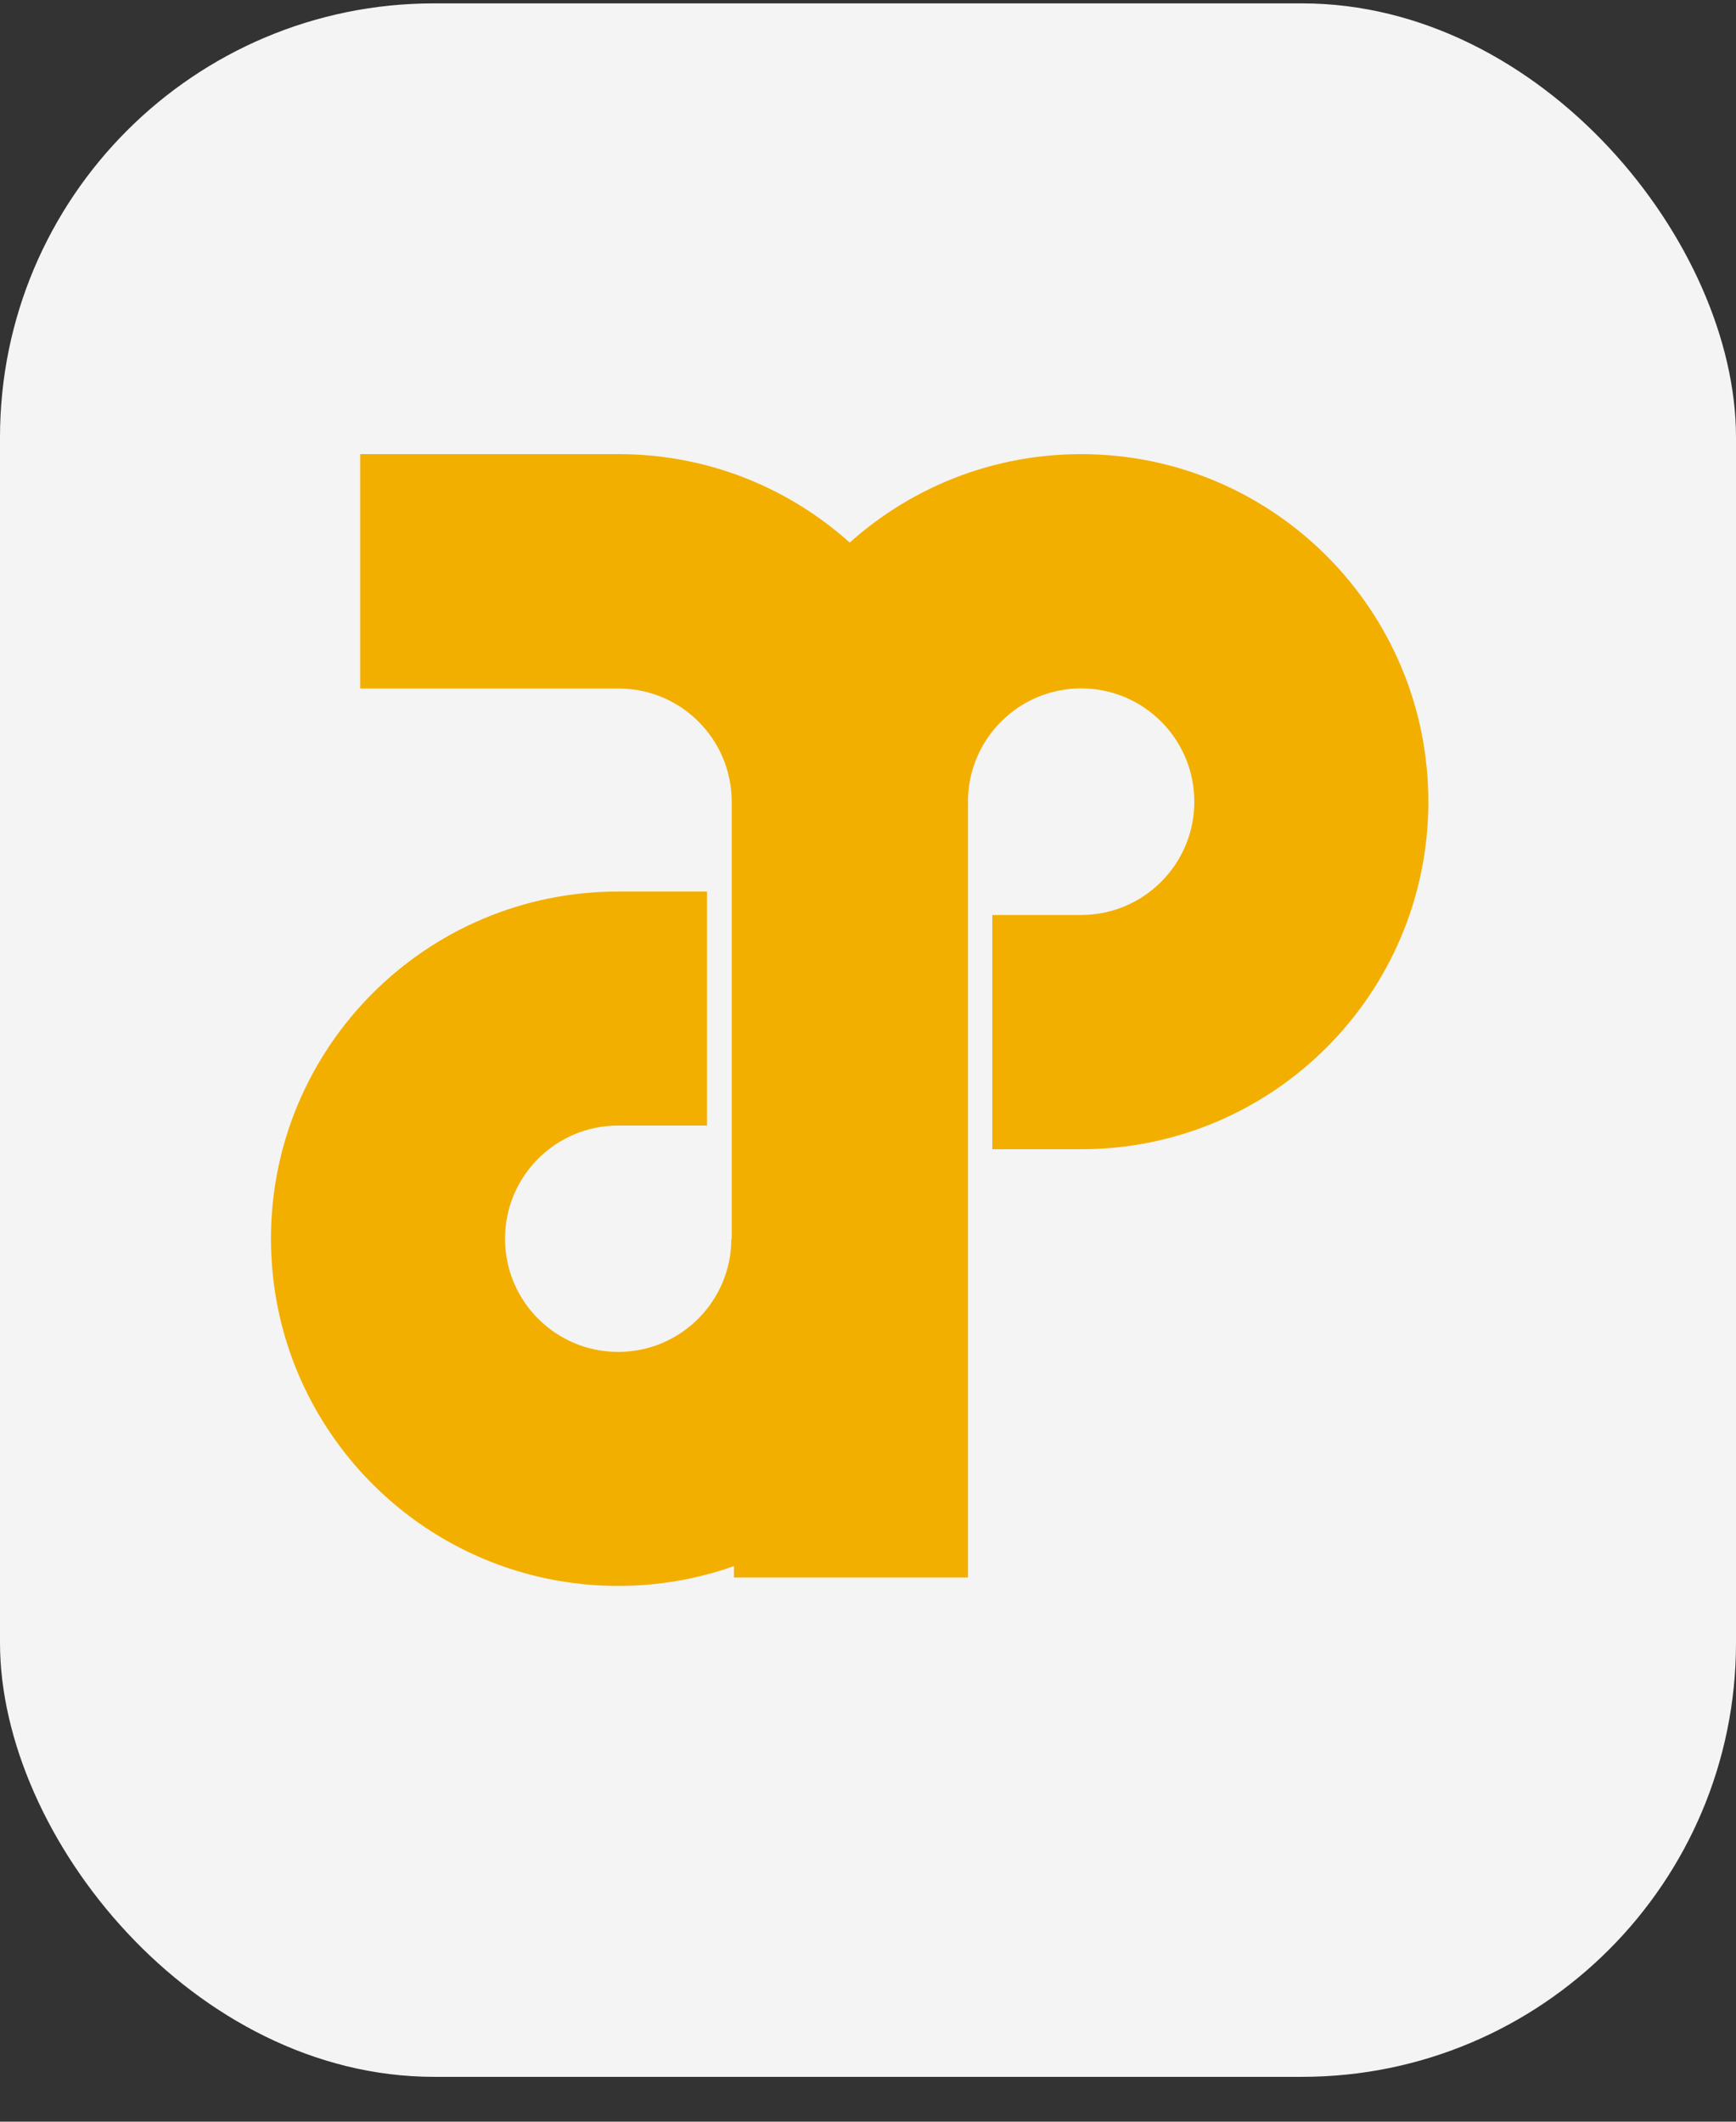
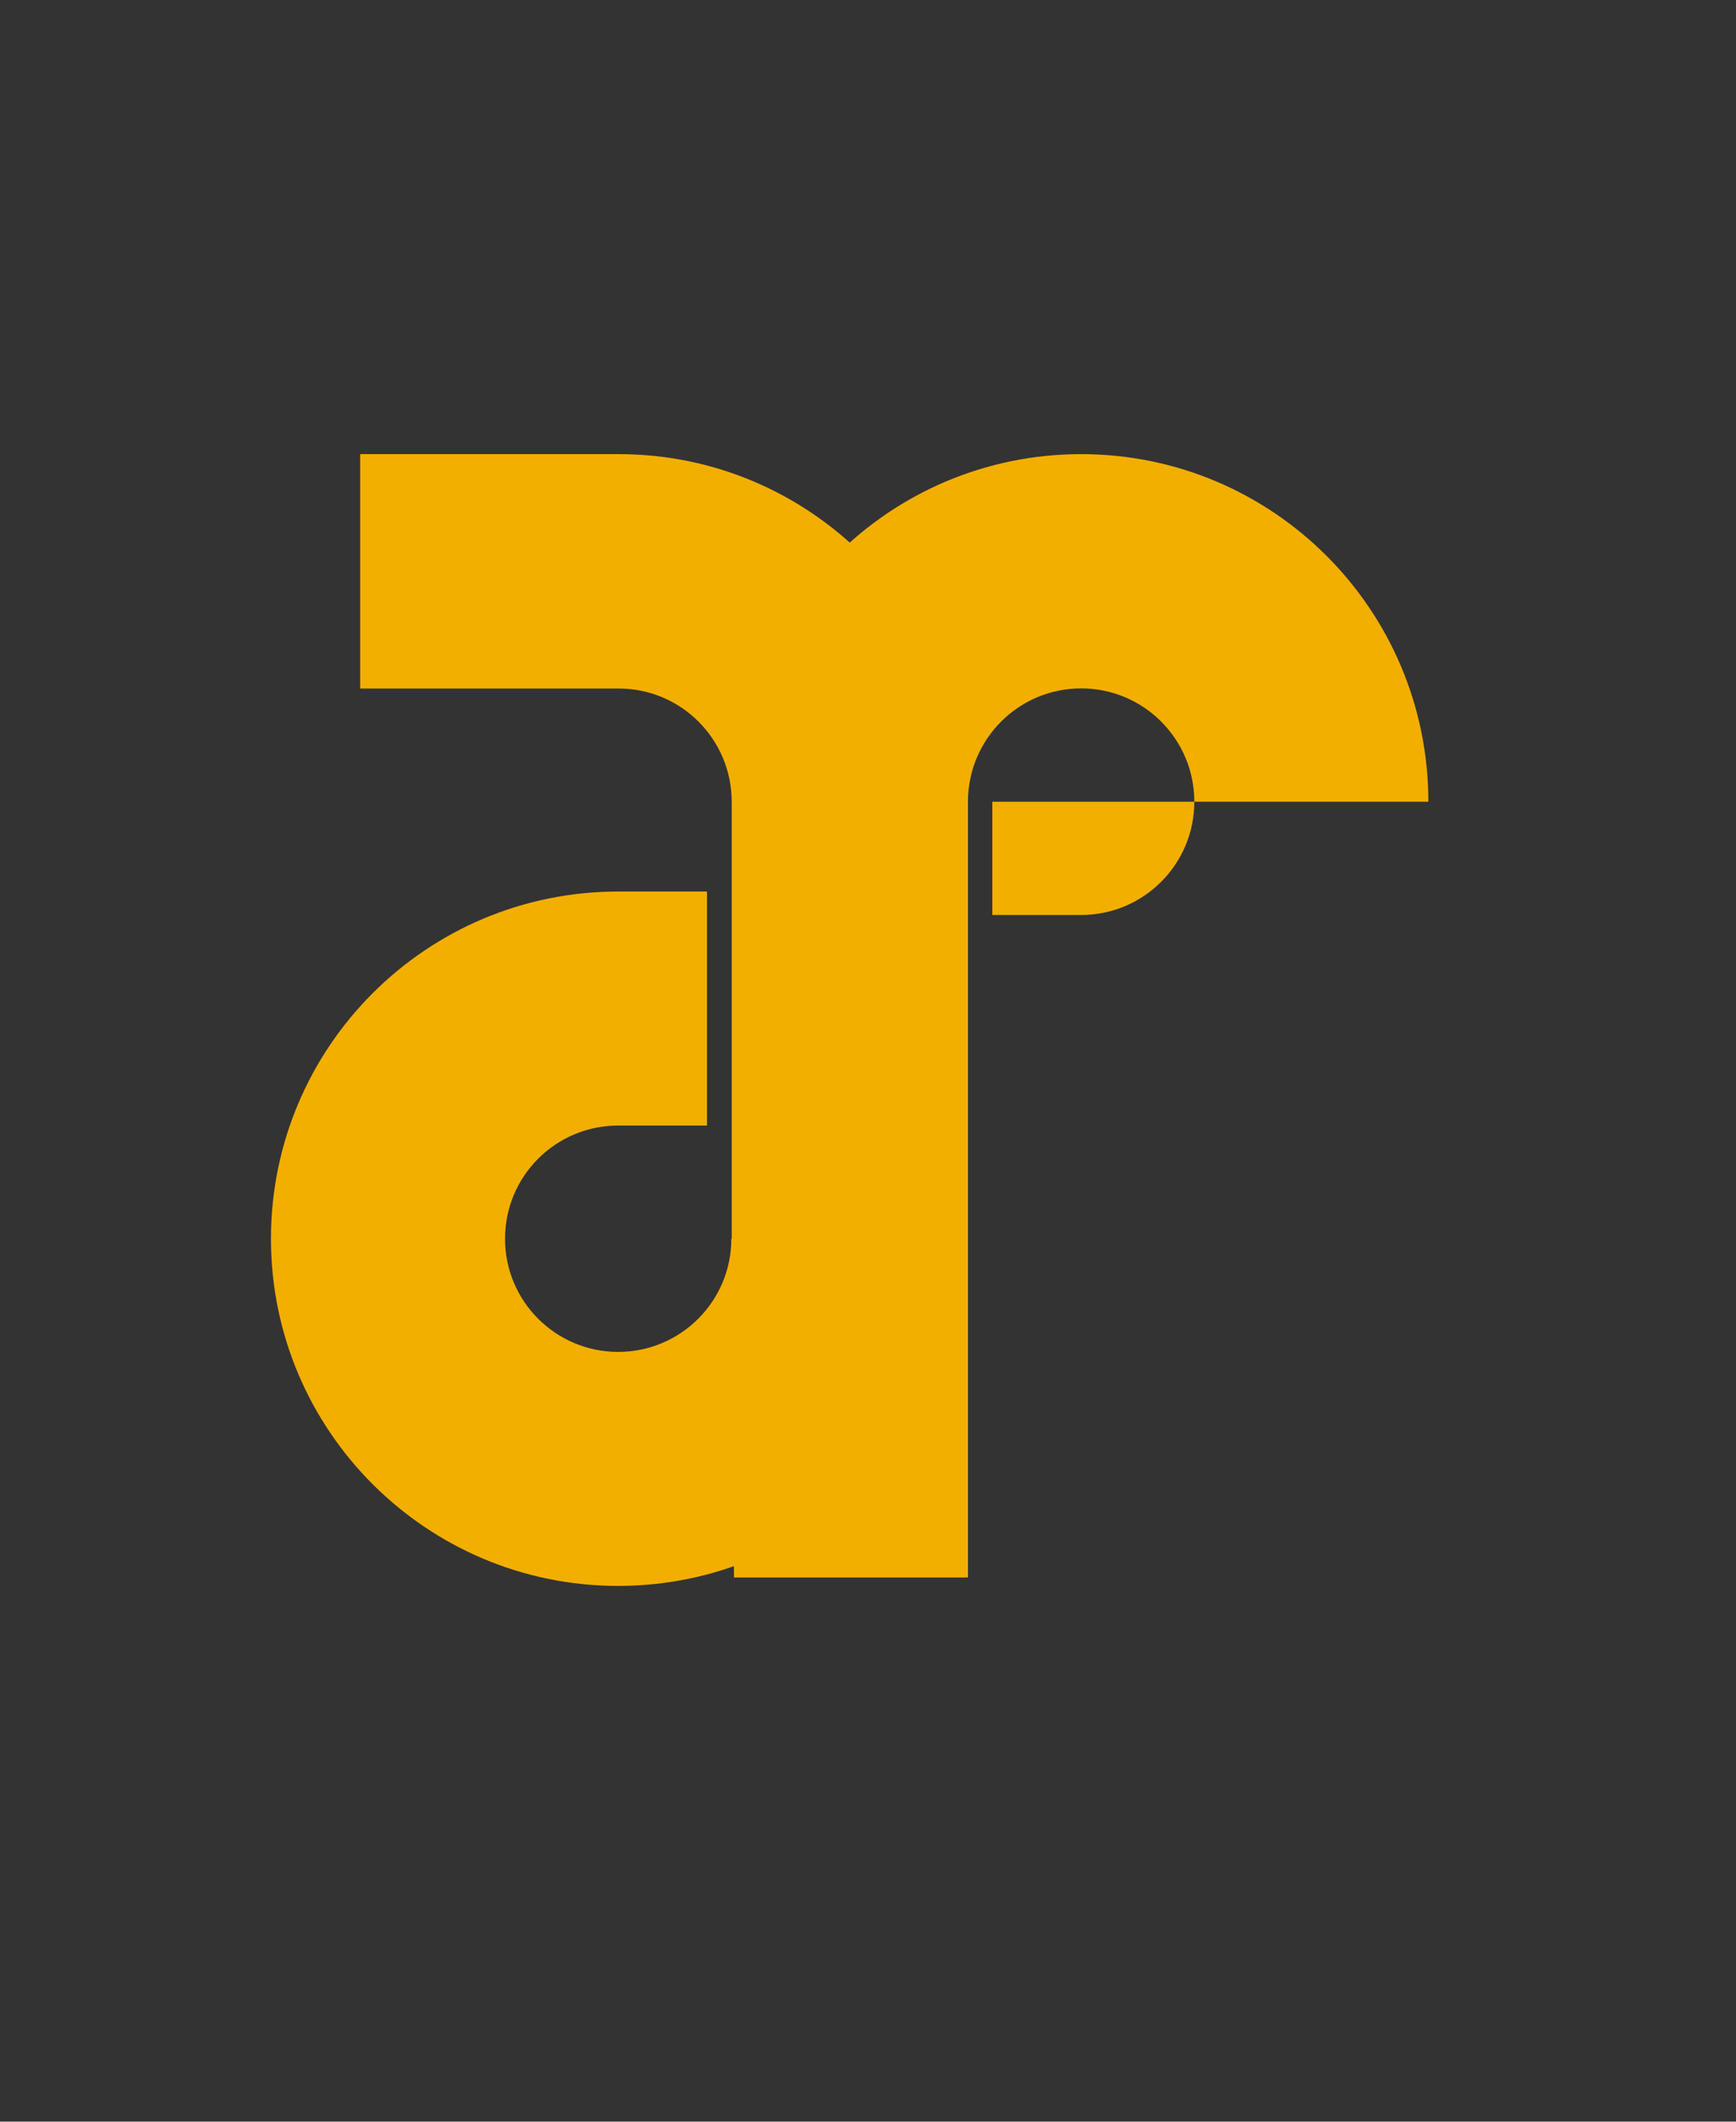
<svg xmlns="http://www.w3.org/2000/svg" width="36" height="44" viewBox="0 0 36 44" fill="none">
  <rect x="0" y="0" width="36" height="44" fill="#333333" stroke="none" />
-   <rect y="0.07" width="36" height="43" rx="9" fill="#F4F4F4" />
-   <path fill-rule="evenodd" clip-rule="evenodd" d="M22.42 14.276C21.124 14.276 20.073 15.328 20.073 16.626V32.714H15.22V16.626C15.22 12.645 18.443 9.418 22.42 9.418C26.396 9.418 29.62 12.645 29.62 16.626C29.62 20.606 26.396 23.833 22.42 23.833H20.578V18.975H22.42C23.716 18.975 24.767 17.923 24.767 16.626C24.767 15.328 23.716 14.276 22.42 14.276Z" fill="#F3AF00" />
+   <path fill-rule="evenodd" clip-rule="evenodd" d="M22.42 14.276C21.124 14.276 20.073 15.328 20.073 16.626V32.714H15.22V16.626C15.22 12.645 18.443 9.418 22.42 9.418C26.396 9.418 29.62 12.645 29.62 16.626H20.578V18.975H22.42C23.716 18.975 24.767 17.923 24.767 16.626C24.767 15.328 23.716 14.276 22.42 14.276Z" fill="#F3AF00" />
  <path fill-rule="evenodd" clip-rule="evenodd" d="M12.831 14.279C14.125 14.279 15.174 15.332 15.174 16.63V29.939H20.02V16.63C20.02 12.647 16.801 9.418 12.831 9.418H7.469V14.279H12.831Z" fill="#F3AF00" />
  <path fill-rule="evenodd" clip-rule="evenodd" d="M12.819 28.036C14.116 28.036 15.166 26.985 15.166 25.689H20.02C20.02 29.665 16.796 32.889 12.819 32.889C8.843 32.889 5.619 29.665 5.619 25.689C5.619 21.712 8.843 18.489 12.819 18.489H14.661V23.342H12.819C11.523 23.342 10.473 24.392 10.473 25.689C10.473 26.985 11.523 28.036 12.819 28.036Z" fill="#F3AF00" />
</svg>